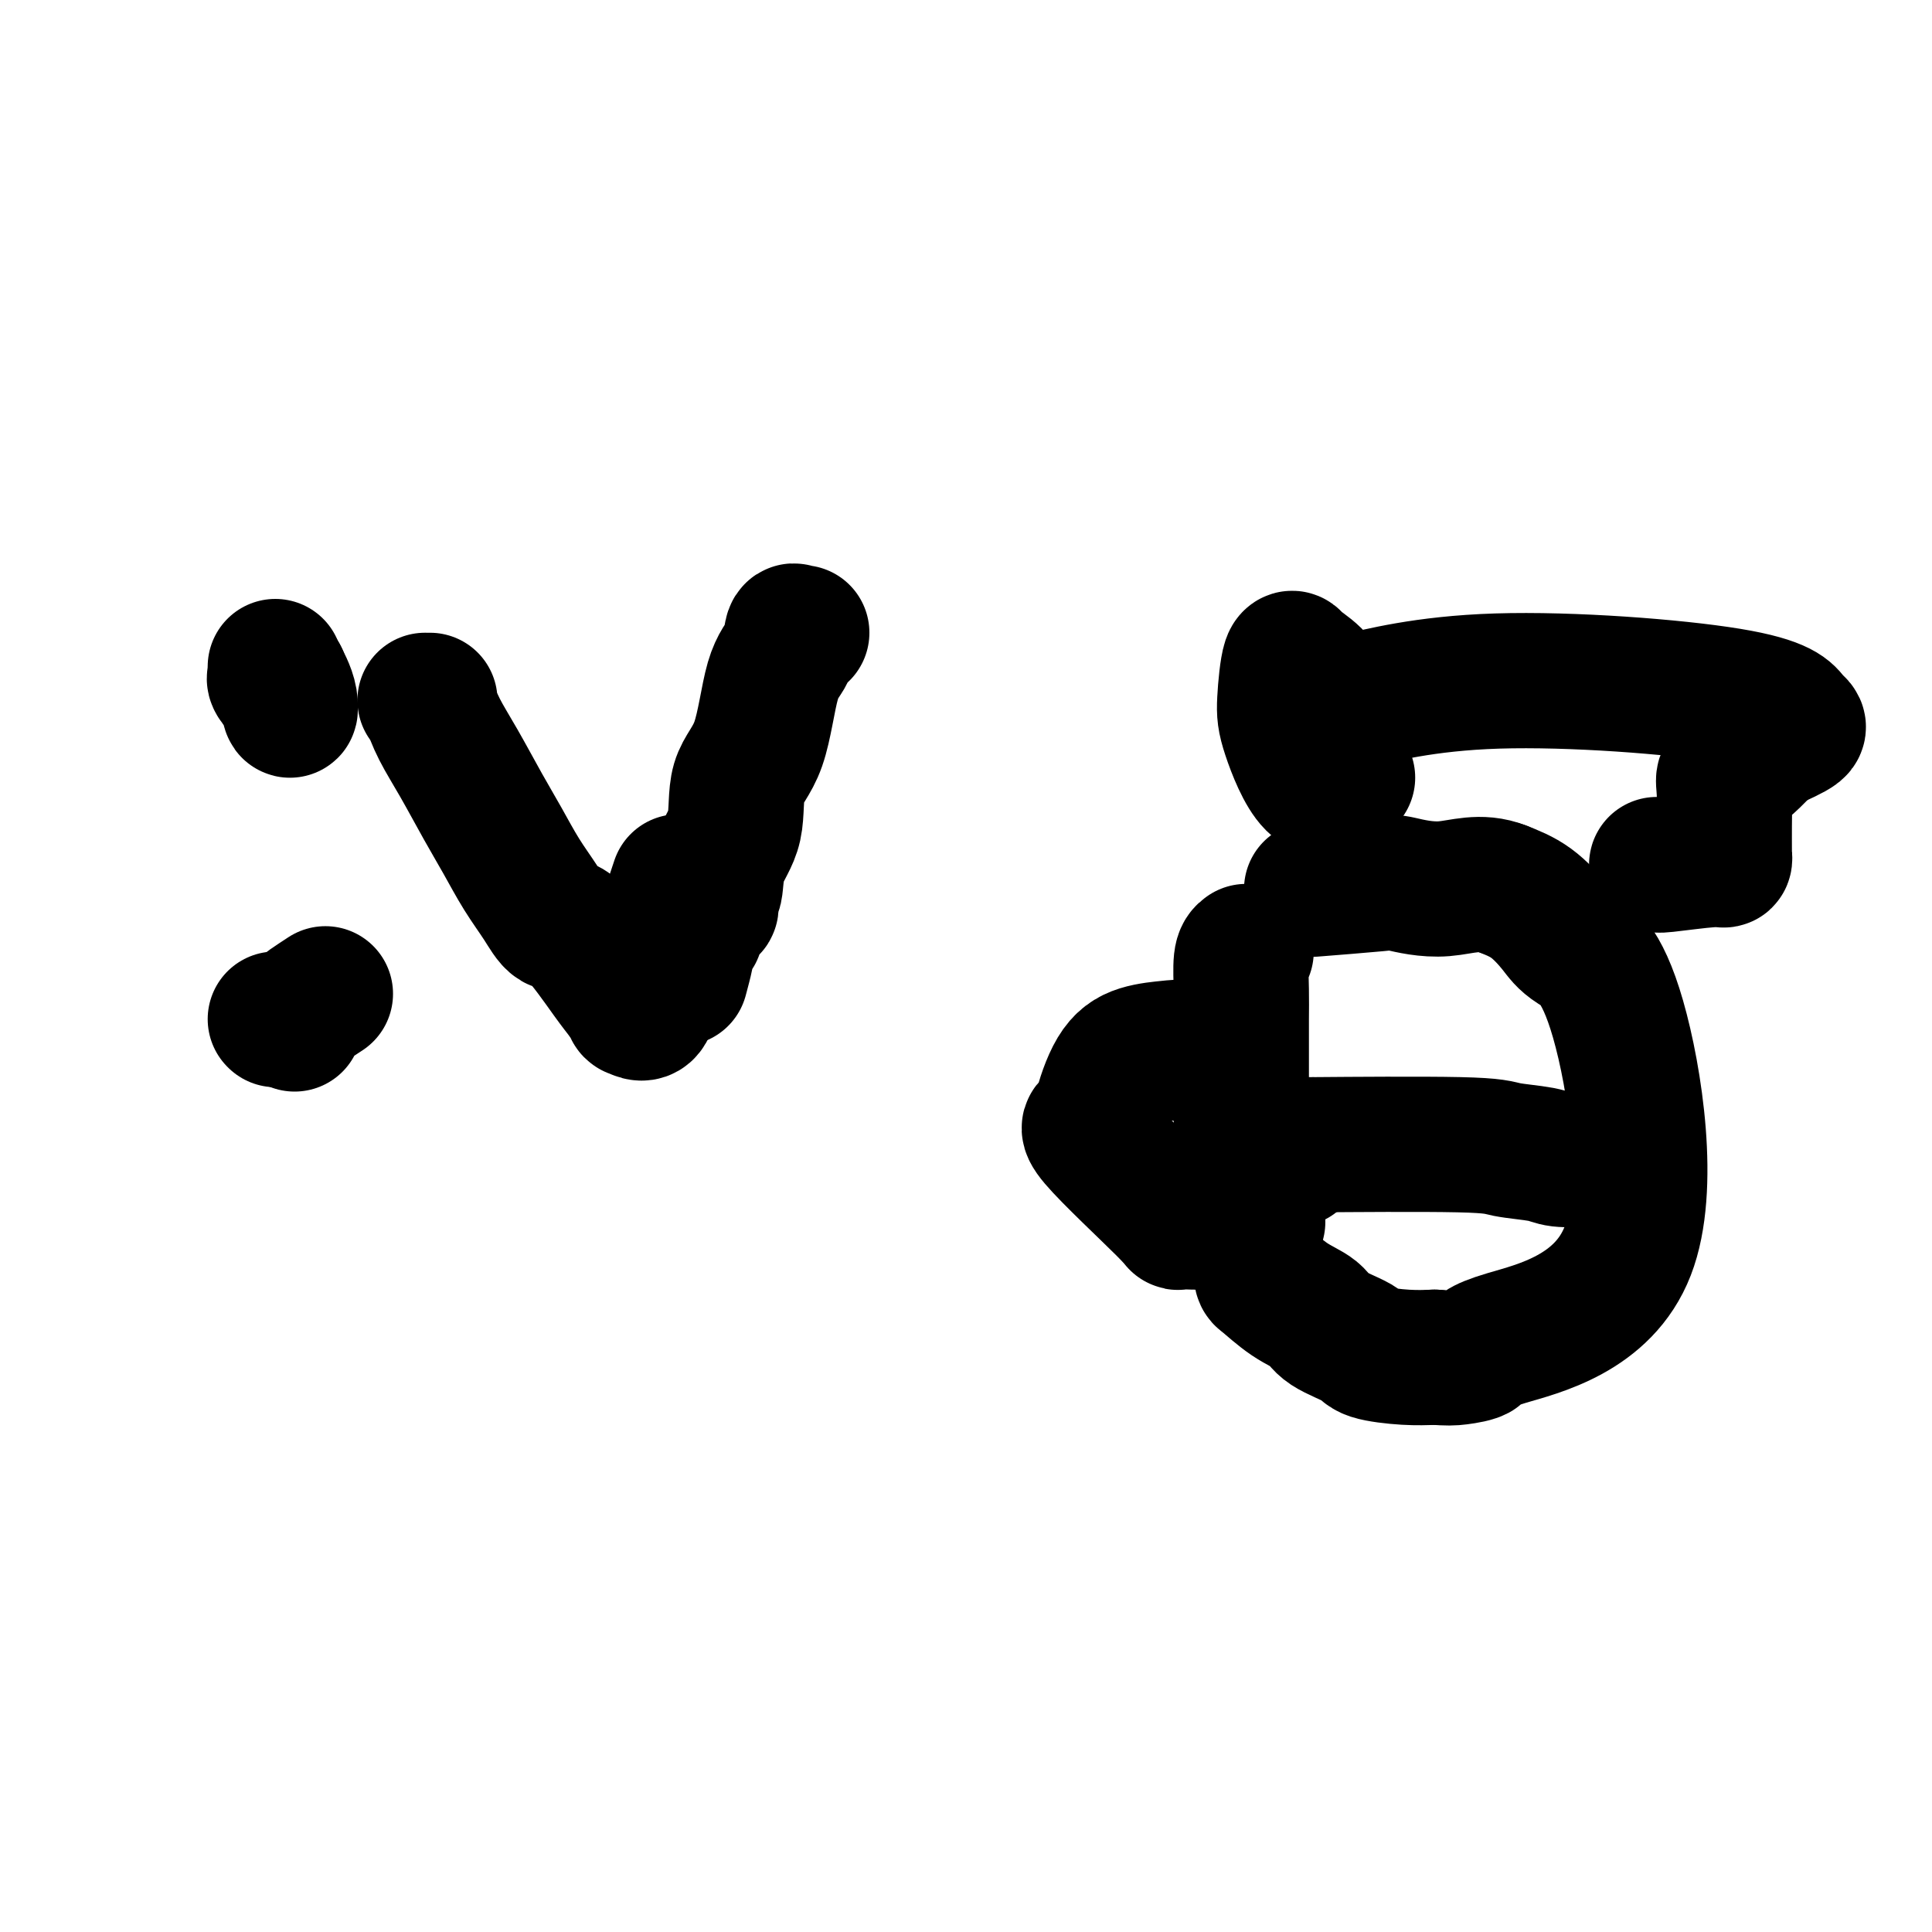
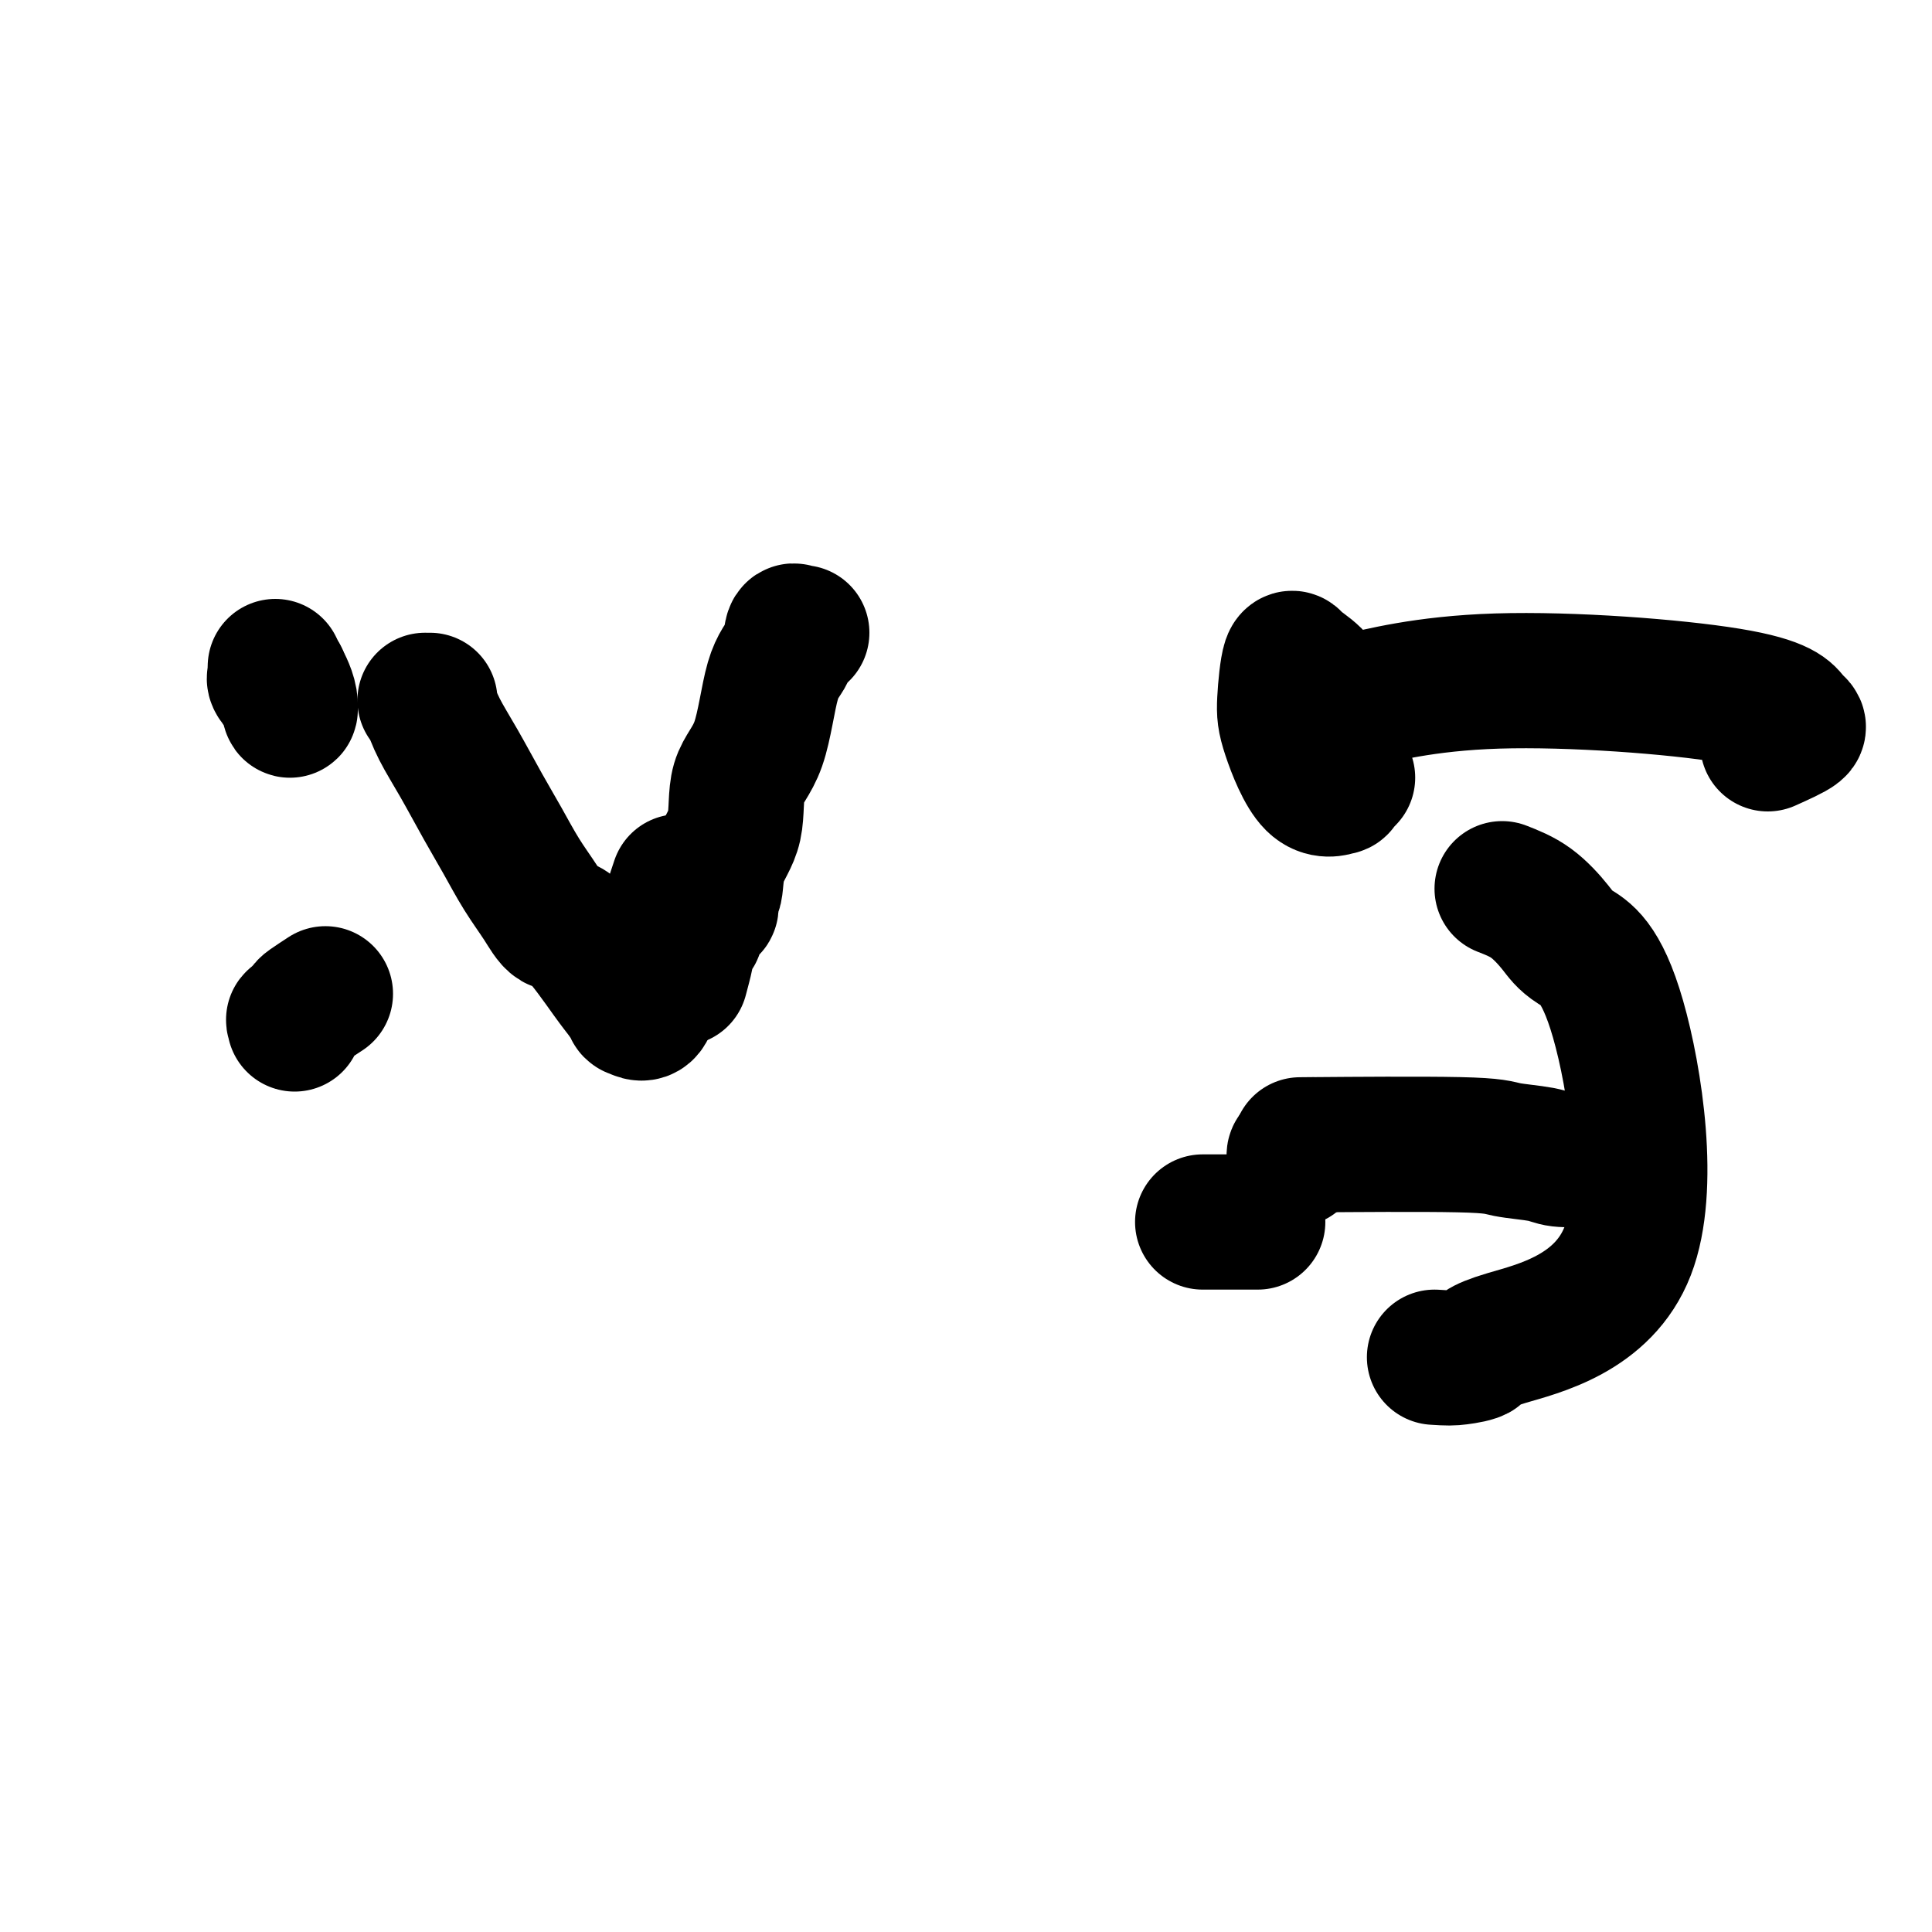
<svg xmlns="http://www.w3.org/2000/svg" viewBox="0 0 400 400" version="1.1">
  <g fill="none" stroke="#000000" stroke-width="28" stroke-linecap="round" stroke-linejoin="round">
    <path d="M57,138c-0.014,0.323 -0.028,0.645 0,1c0.028,0.355 0.099,0.741 0,1c-0.099,0.259 -0.369,0.389 0,1c0.369,0.611 1.377,1.701 2,3c0.623,1.299 0.860,2.807 1,3c0.140,0.193 0.182,-0.928 0,-2c-0.182,-1.072 -0.587,-2.096 -1,-3c-0.413,-0.904 -0.832,-1.687 -1,-2c-0.168,-0.313 -0.084,-0.157 0,0" />
    <path d="M58,140c0.000,0.000 0.100,0.100 0.1,0.1" />
-     <path d="M57,211c0.000,0.000 0.100,0.100 0.1,0.1" />
    <path d="M61,212c0.059,-0.479 0.118,-0.959 0,-1c-0.118,-0.041 -0.413,0.356 0,0c0.413,-0.356 1.533,-1.467 2,-2c0.467,-0.533 0.279,-0.490 1,-1c0.721,-0.510 2.349,-1.574 3,-2c0.651,-0.426 0.326,-0.213 0,0" />
    <path d="M88,145c0.460,-0.002 0.920,-0.004 1,0c0.080,0.004 -0.219,0.014 0,1c0.219,0.986 0.956,2.947 2,5c1.044,2.053 2.394,4.197 4,7c1.606,2.803 3.469,6.265 5,9c1.531,2.735 2.730,4.742 4,7c1.270,2.258 2.609,4.765 4,7c1.391,2.235 2.833,4.197 4,6c1.167,1.803 2.058,3.448 3,4c0.942,0.552 1.934,0.013 4,2c2.066,1.987 5.205,6.501 7,9c1.795,2.499 2.246,2.982 3,4c0.754,1.018 1.810,2.572 2,3c0.190,0.428 -0.488,-0.269 0,0c0.488,0.269 2.141,1.505 3,0c0.859,-1.505 0.924,-5.751 2,-11c1.076,-5.249 3.165,-11.500 4,-14c0.835,-2.500 0.418,-1.250 0,0" />
    <path d="M166,131c-0.320,0.097 -0.639,0.195 -1,0c-0.361,-0.195 -0.763,-0.682 -1,0c-0.237,0.682 -0.309,2.533 -1,4c-0.691,1.467 -1.999,2.550 -3,6c-1.001,3.450 -1.693,9.269 -3,13c-1.307,3.731 -3.230,5.376 -4,8c-0.770,2.624 -0.389,6.226 -1,9c-0.611,2.774 -2.215,4.719 -3,7c-0.785,2.281 -0.753,4.899 -1,6c-0.247,1.101 -0.774,0.683 -1,1c-0.226,0.317 -0.151,1.367 0,2c0.151,0.633 0.377,0.850 0,1c-0.377,0.150 -1.359,0.234 -2,1c-0.641,0.766 -0.941,2.215 -1,3c-0.059,0.785 0.124,0.905 0,1c-0.124,0.095 -0.555,0.166 -1,1c-0.445,0.834 -0.903,2.430 -1,3c-0.097,0.570 0.166,0.115 0,1c-0.166,0.885 -0.762,3.110 -1,4c-0.238,0.890 -0.119,0.445 0,0" />
-     <path d="M258,197c-0.423,0.301 -0.845,0.601 -1,2c-0.155,1.399 -0.041,3.896 0,6c0.041,2.104 0.011,3.815 0,6c-0.011,2.185 -0.003,4.844 0,8c0.003,3.156 0.001,6.810 0,9c-0.001,2.190 -0.002,2.917 0,5c0.002,2.083 0.006,5.522 0,7c-0.006,1.478 -0.022,0.996 0,2c0.022,1.004 0.083,3.495 0,6c-0.083,2.505 -0.309,5.024 0,6c0.309,0.976 1.154,0.410 2,2c0.846,1.590 1.693,5.335 2,7c0.307,1.665 0.075,1.251 1,2c0.925,0.749 3.006,2.662 5,4c1.994,1.338 3.901,2.099 5,3c1.099,0.901 1.391,1.940 3,3c1.609,1.060 4.534,2.140 6,3c1.466,0.860 1.472,1.501 3,2c1.528,0.499 4.580,0.857 7,1c2.420,0.143 4.210,0.072 6,0" />
    <path d="M297,281c2.890,0.193 3.614,0.177 5,0c1.386,-0.177 3.434,-0.515 4,-1c0.566,-0.485 -0.350,-1.118 6,-3c6.350,-1.882 19.964,-5.014 25,-18c5.036,-12.986 1.493,-35.825 -2,-48c-3.493,-12.175 -6.936,-13.686 -9,-15c-2.064,-1.314 -2.748,-2.431 -4,-4c-1.252,-1.569 -3.072,-3.591 -5,-5c-1.928,-1.409 -3.964,-2.204 -6,-3" />
-     <path d="M311,184c-4.522,-1.800 -8.328,-0.300 -12,0c-3.672,0.300 -7.211,-0.600 -9,-1c-1.789,-0.400 -1.828,-0.300 -5,0c-3.172,0.300 -9.478,0.800 -12,1c-2.522,0.200 -1.261,0.100 0,0" />
-     <path d="M245,218c-0.444,0.110 -0.887,0.219 -1,0c-0.113,-0.219 0.106,-0.768 0,-1c-0.106,-0.232 -0.536,-0.149 -2,0c-1.464,0.149 -3.961,0.364 -6,1c-2.039,0.636 -3.620,1.695 -5,4c-1.380,2.305 -2.558,5.857 -3,8c-0.442,2.143 -0.147,2.875 -1,3c-0.853,0.125 -2.853,-0.359 0,3c2.853,3.359 10.558,10.560 14,14c3.442,3.440 2.619,3.118 3,3c0.381,-0.118 1.966,-0.034 3,0c1.034,0.034 1.517,0.017 2,0" />
    <path d="M249,253c2.976,0.000 7.917,0.000 10,0c2.083,0.000 1.310,0.000 1,0c-0.310,0.000 -0.155,0.000 0,0" />
    <path d="M268,240c-0.054,-0.452 -0.107,-0.905 0,-1c0.107,-0.095 0.375,0.167 1,0c0.625,-0.167 1.607,-0.762 2,-1c0.393,-0.238 0.196,-0.119 0,0" />
    <path d="M272,237c-2.609,0.024 -5.218,0.049 1,0c6.218,-0.049 21.263,-0.171 29,0c7.737,0.171 8.167,0.634 10,1c1.833,0.366 5.069,0.634 7,1c1.931,0.366 2.556,0.830 4,1c1.444,0.170 3.707,0.046 5,0c1.293,-0.046 1.615,-0.012 2,0c0.385,0.012 0.835,0.003 1,0c0.165,-0.003 0.047,-0.001 0,0c-0.047,0.001 -0.024,0.000 0,0" />
    <path d="M279,161c-0.279,0.299 -0.558,0.597 -1,1c-0.442,0.403 -1.047,0.910 -1,1c0.047,0.090 0.747,-0.237 0,0c-0.747,0.237 -2.942,1.038 -5,-1c-2.058,-2.038 -3.981,-6.916 -5,-10c-1.019,-3.084 -1.135,-4.373 -1,-7c0.135,-2.627 0.522,-6.593 1,-8c0.478,-1.407 1.049,-0.254 1,0c-0.049,0.254 -0.716,-0.392 0,0c0.716,0.392 2.817,1.822 4,3c1.183,1.178 1.449,2.103 2,3c0.551,0.897 1.386,1.768 2,2c0.614,0.232 1.007,-0.173 1,0c-0.007,0.173 -0.414,0.923 4,0c4.414,-0.923 13.650,-3.521 29,-4c15.350,-0.479 36.816,1.160 48,3c11.184,1.840 12.088,3.880 13,5c0.912,1.120 1.832,1.320 1,2c-0.832,0.680 -3.416,1.840 -6,3" />
-     <path d="M366,154c-1.530,1.568 -2.855,2.988 -4,4c-1.145,1.012 -2.111,1.616 -3,2c-0.889,0.384 -1.703,0.547 -2,1c-0.297,0.453 -0.079,1.197 0,3c0.079,1.803 0.018,4.664 0,7c-0.018,2.336 0.005,4.146 0,5c-0.005,0.854 -0.040,0.751 0,1c0.040,0.249 0.154,0.851 0,1c-0.154,0.149 -0.577,-0.156 -3,0c-2.423,0.156 -6.845,0.773 -9,1c-2.155,0.227 -2.044,0.065 -2,0c0.044,-0.065 0.022,-0.032 0,0" />
  </g>
</svg>